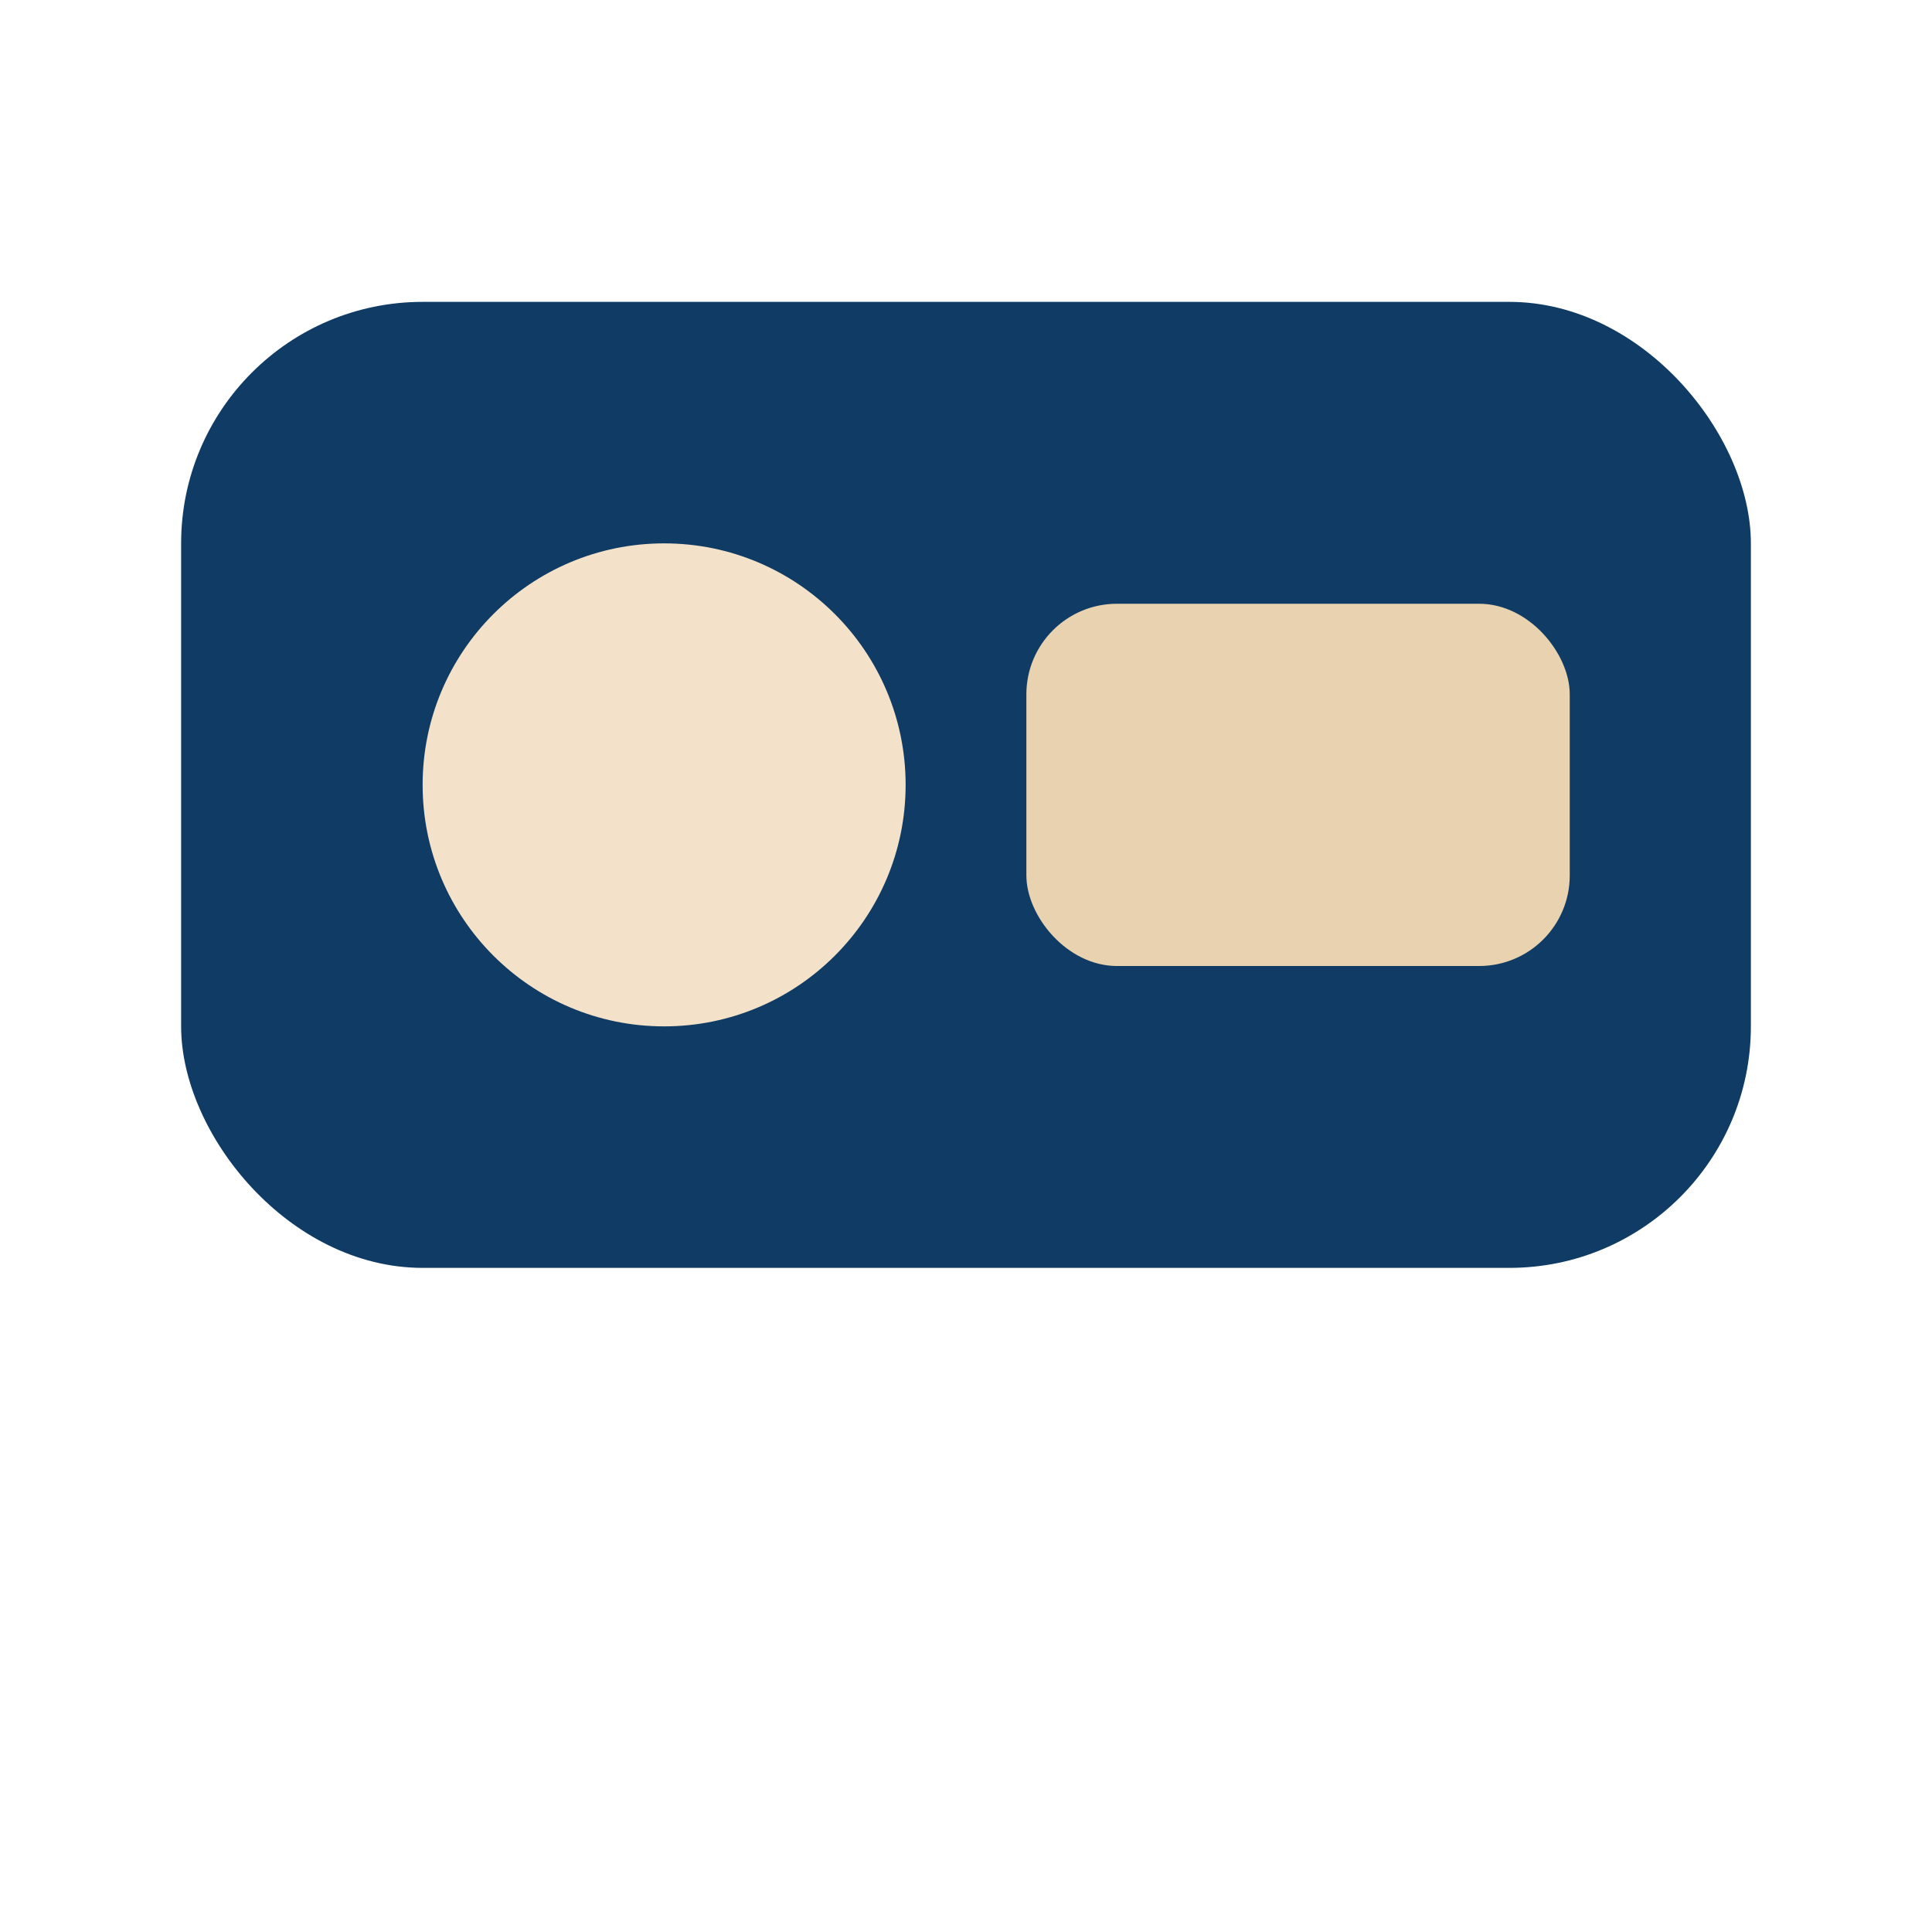
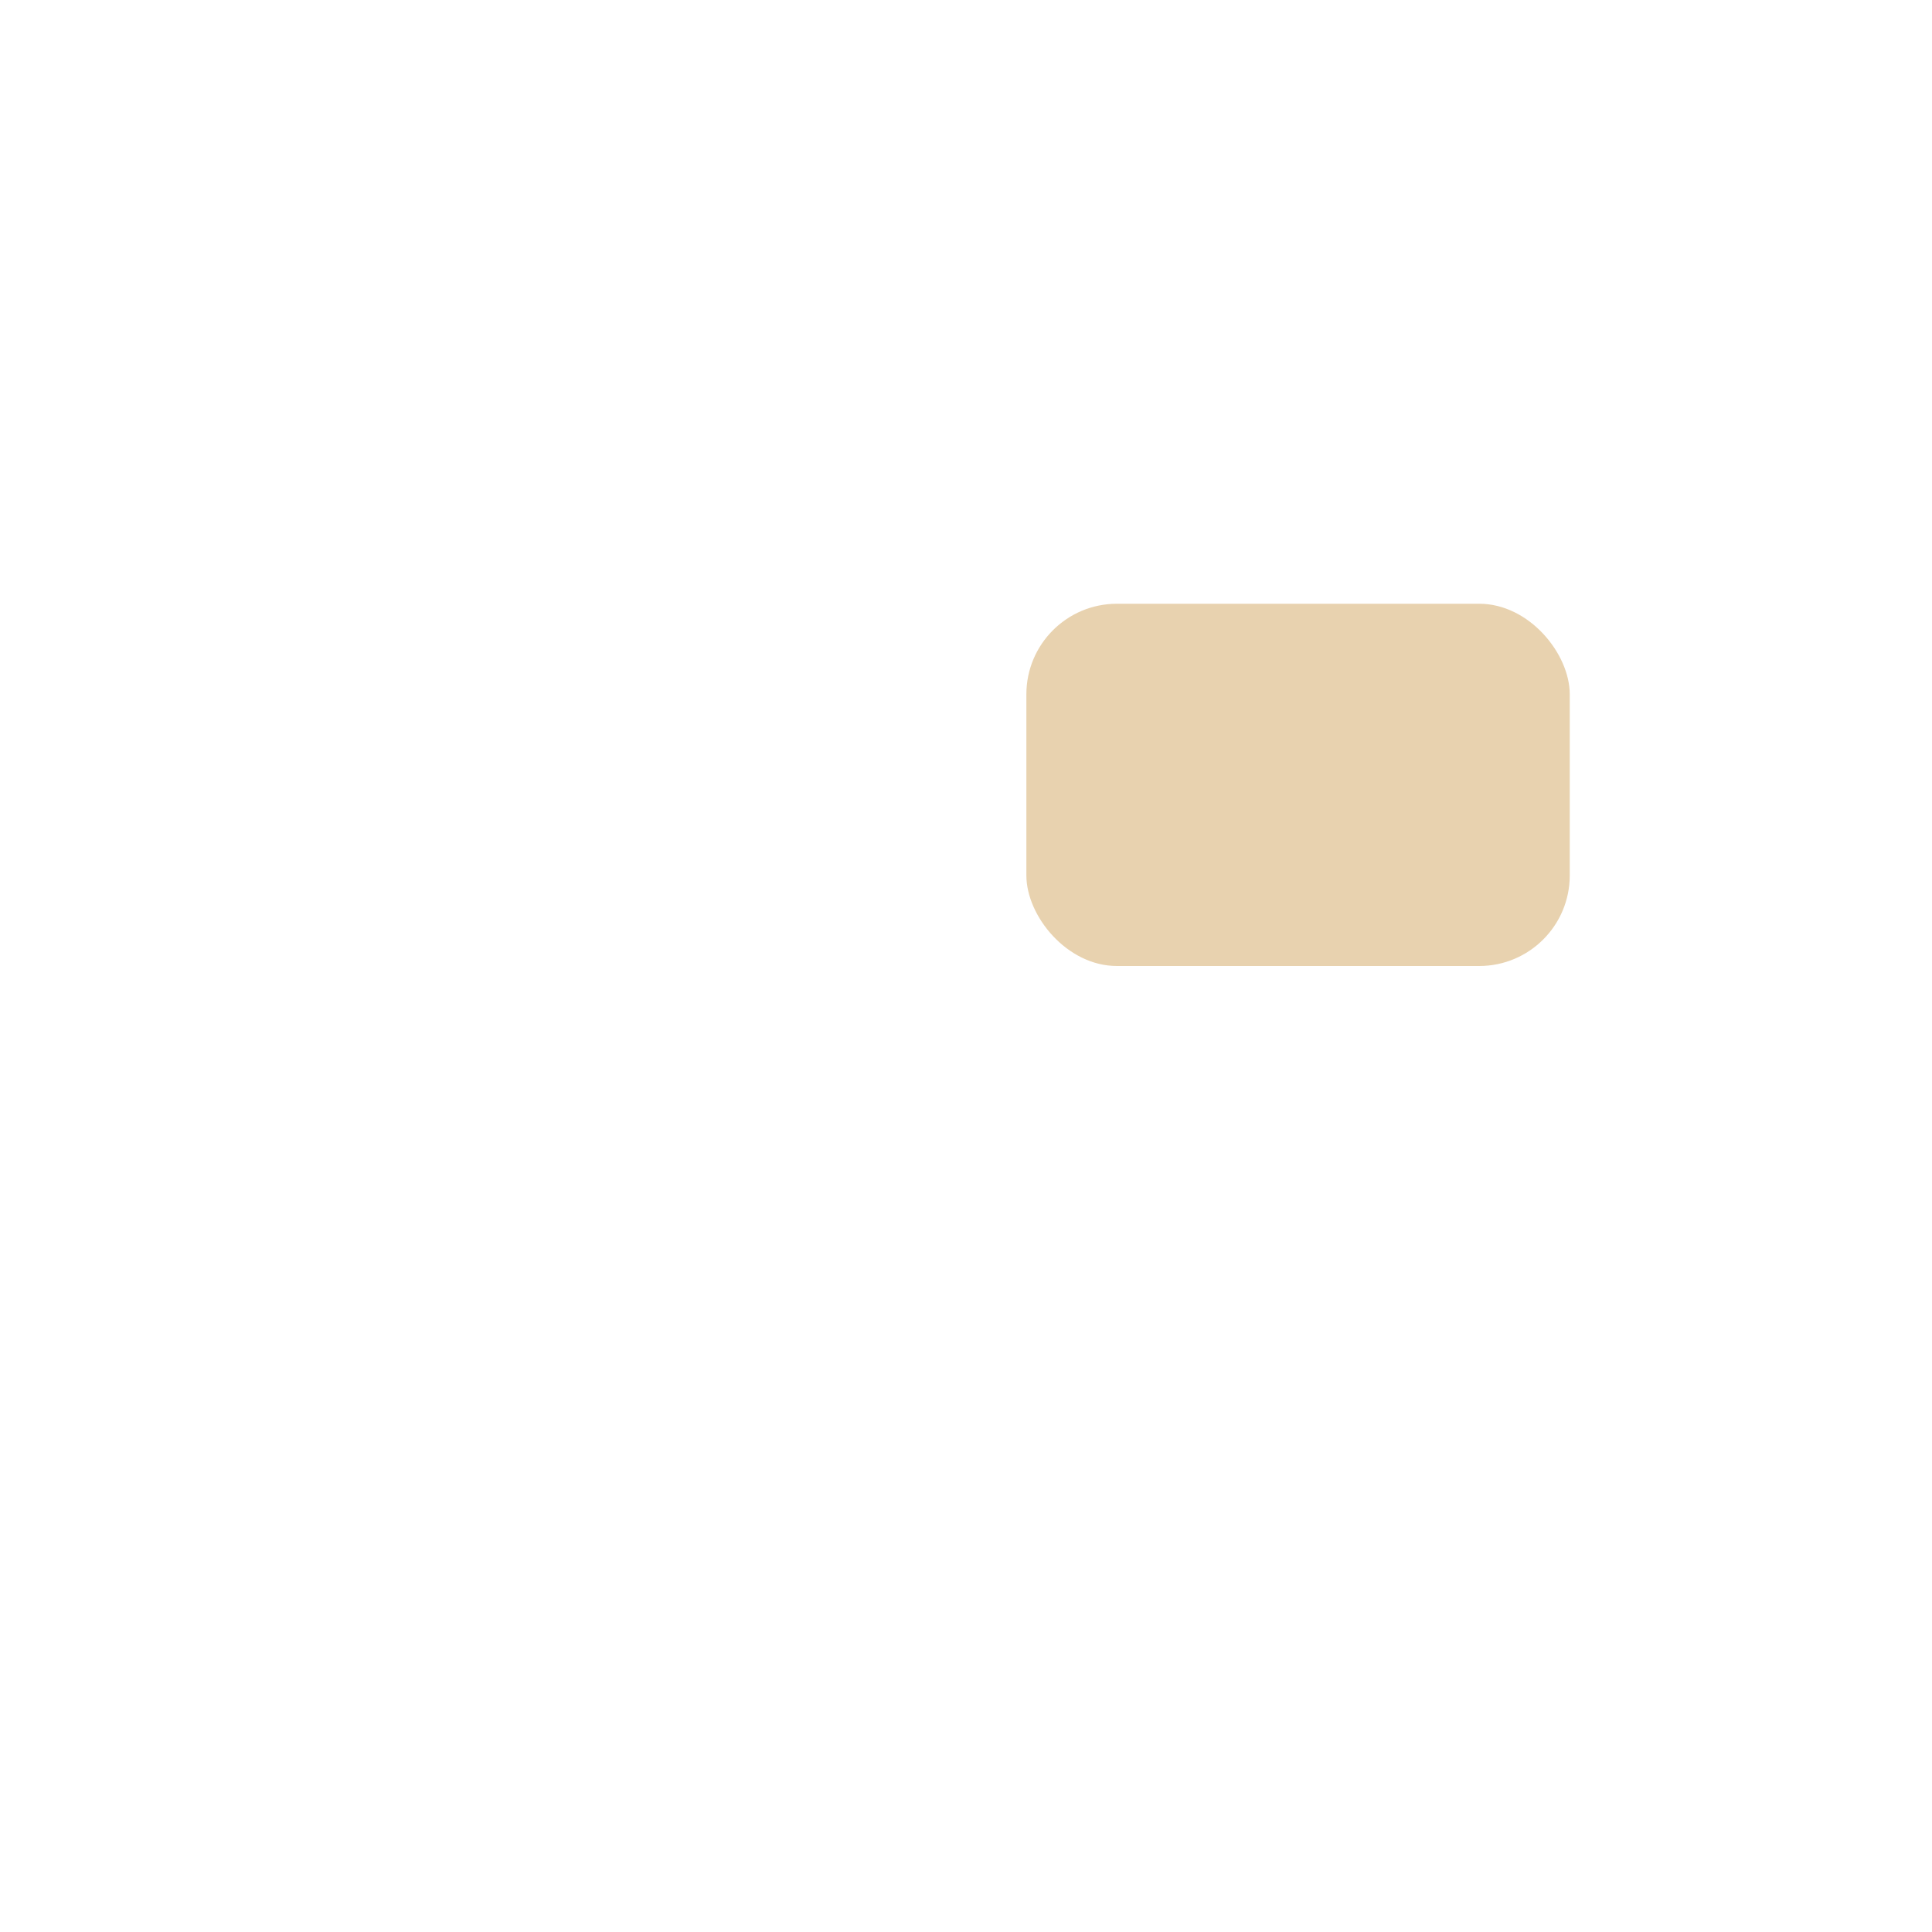
<svg xmlns="http://www.w3.org/2000/svg" viewBox="0 0 64 64">
-   <rect x="6" y="10" width="52" height="32" rx="8" fill="#0F3B64" />
-   <circle cx="22" cy="26" r="8" fill="#F3E2C9" />
  <rect x="34" y="20" width="18" height="12" rx="3" fill="#E8D2AF" />
</svg>